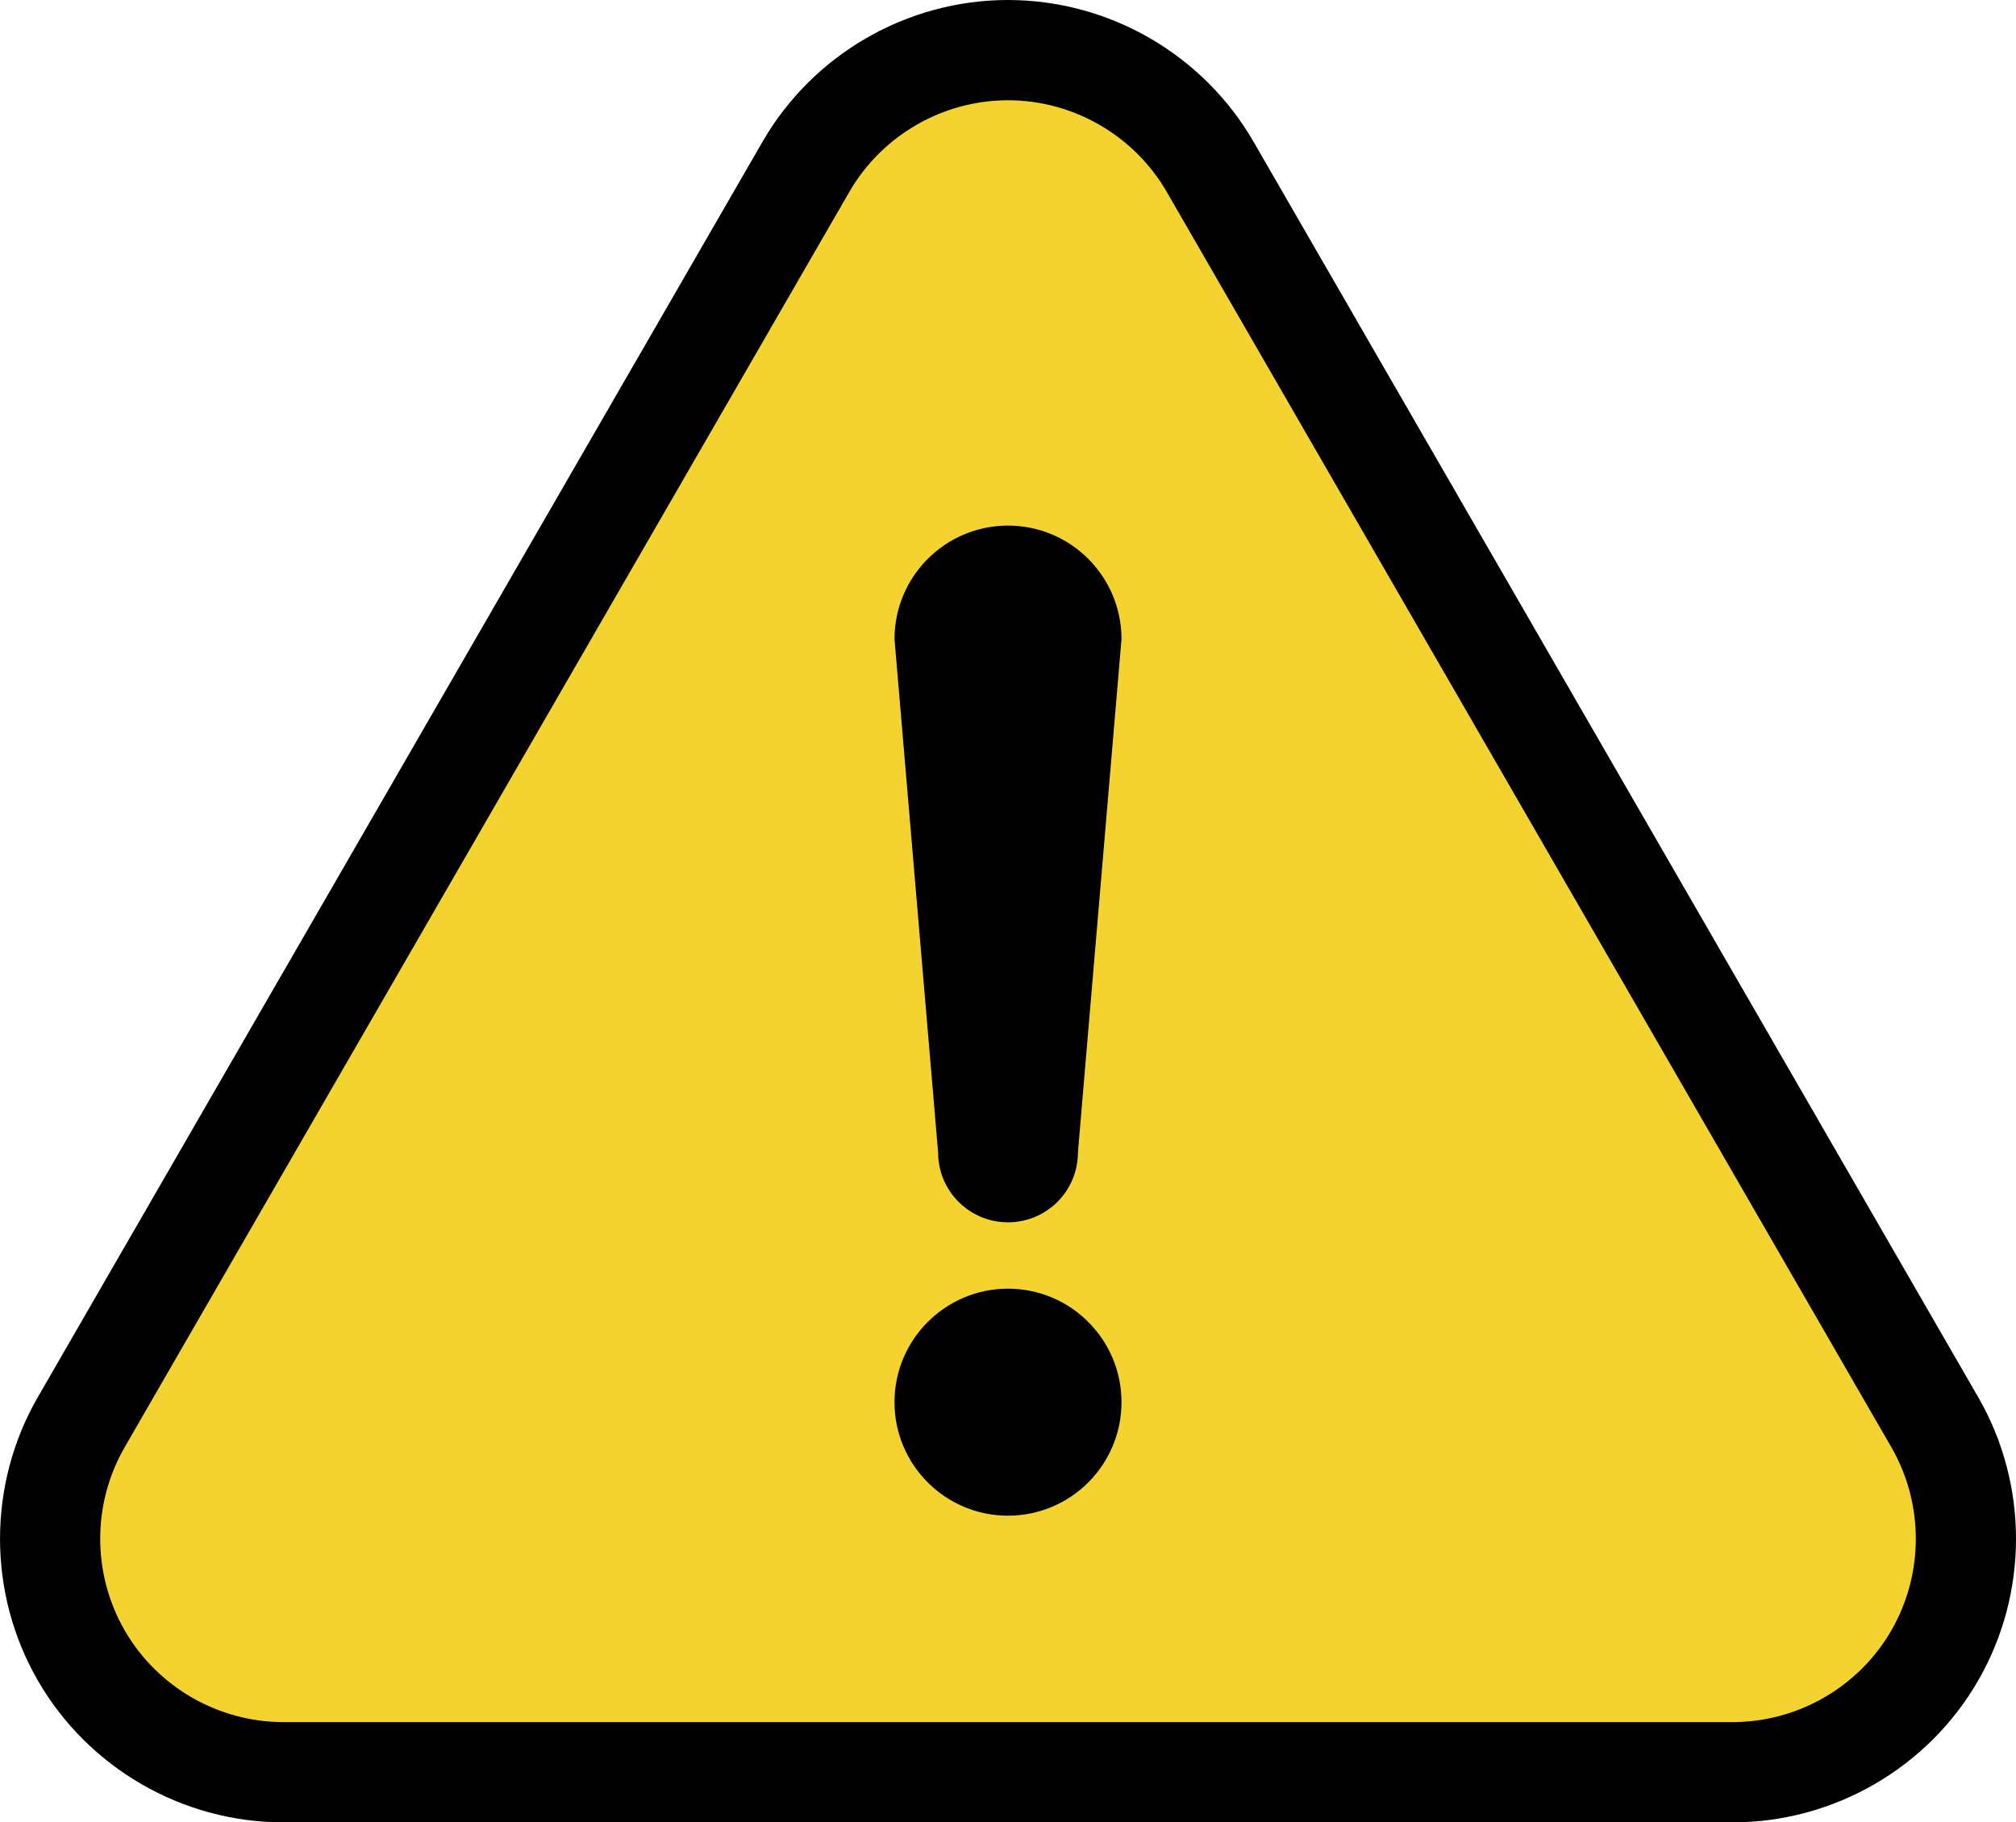
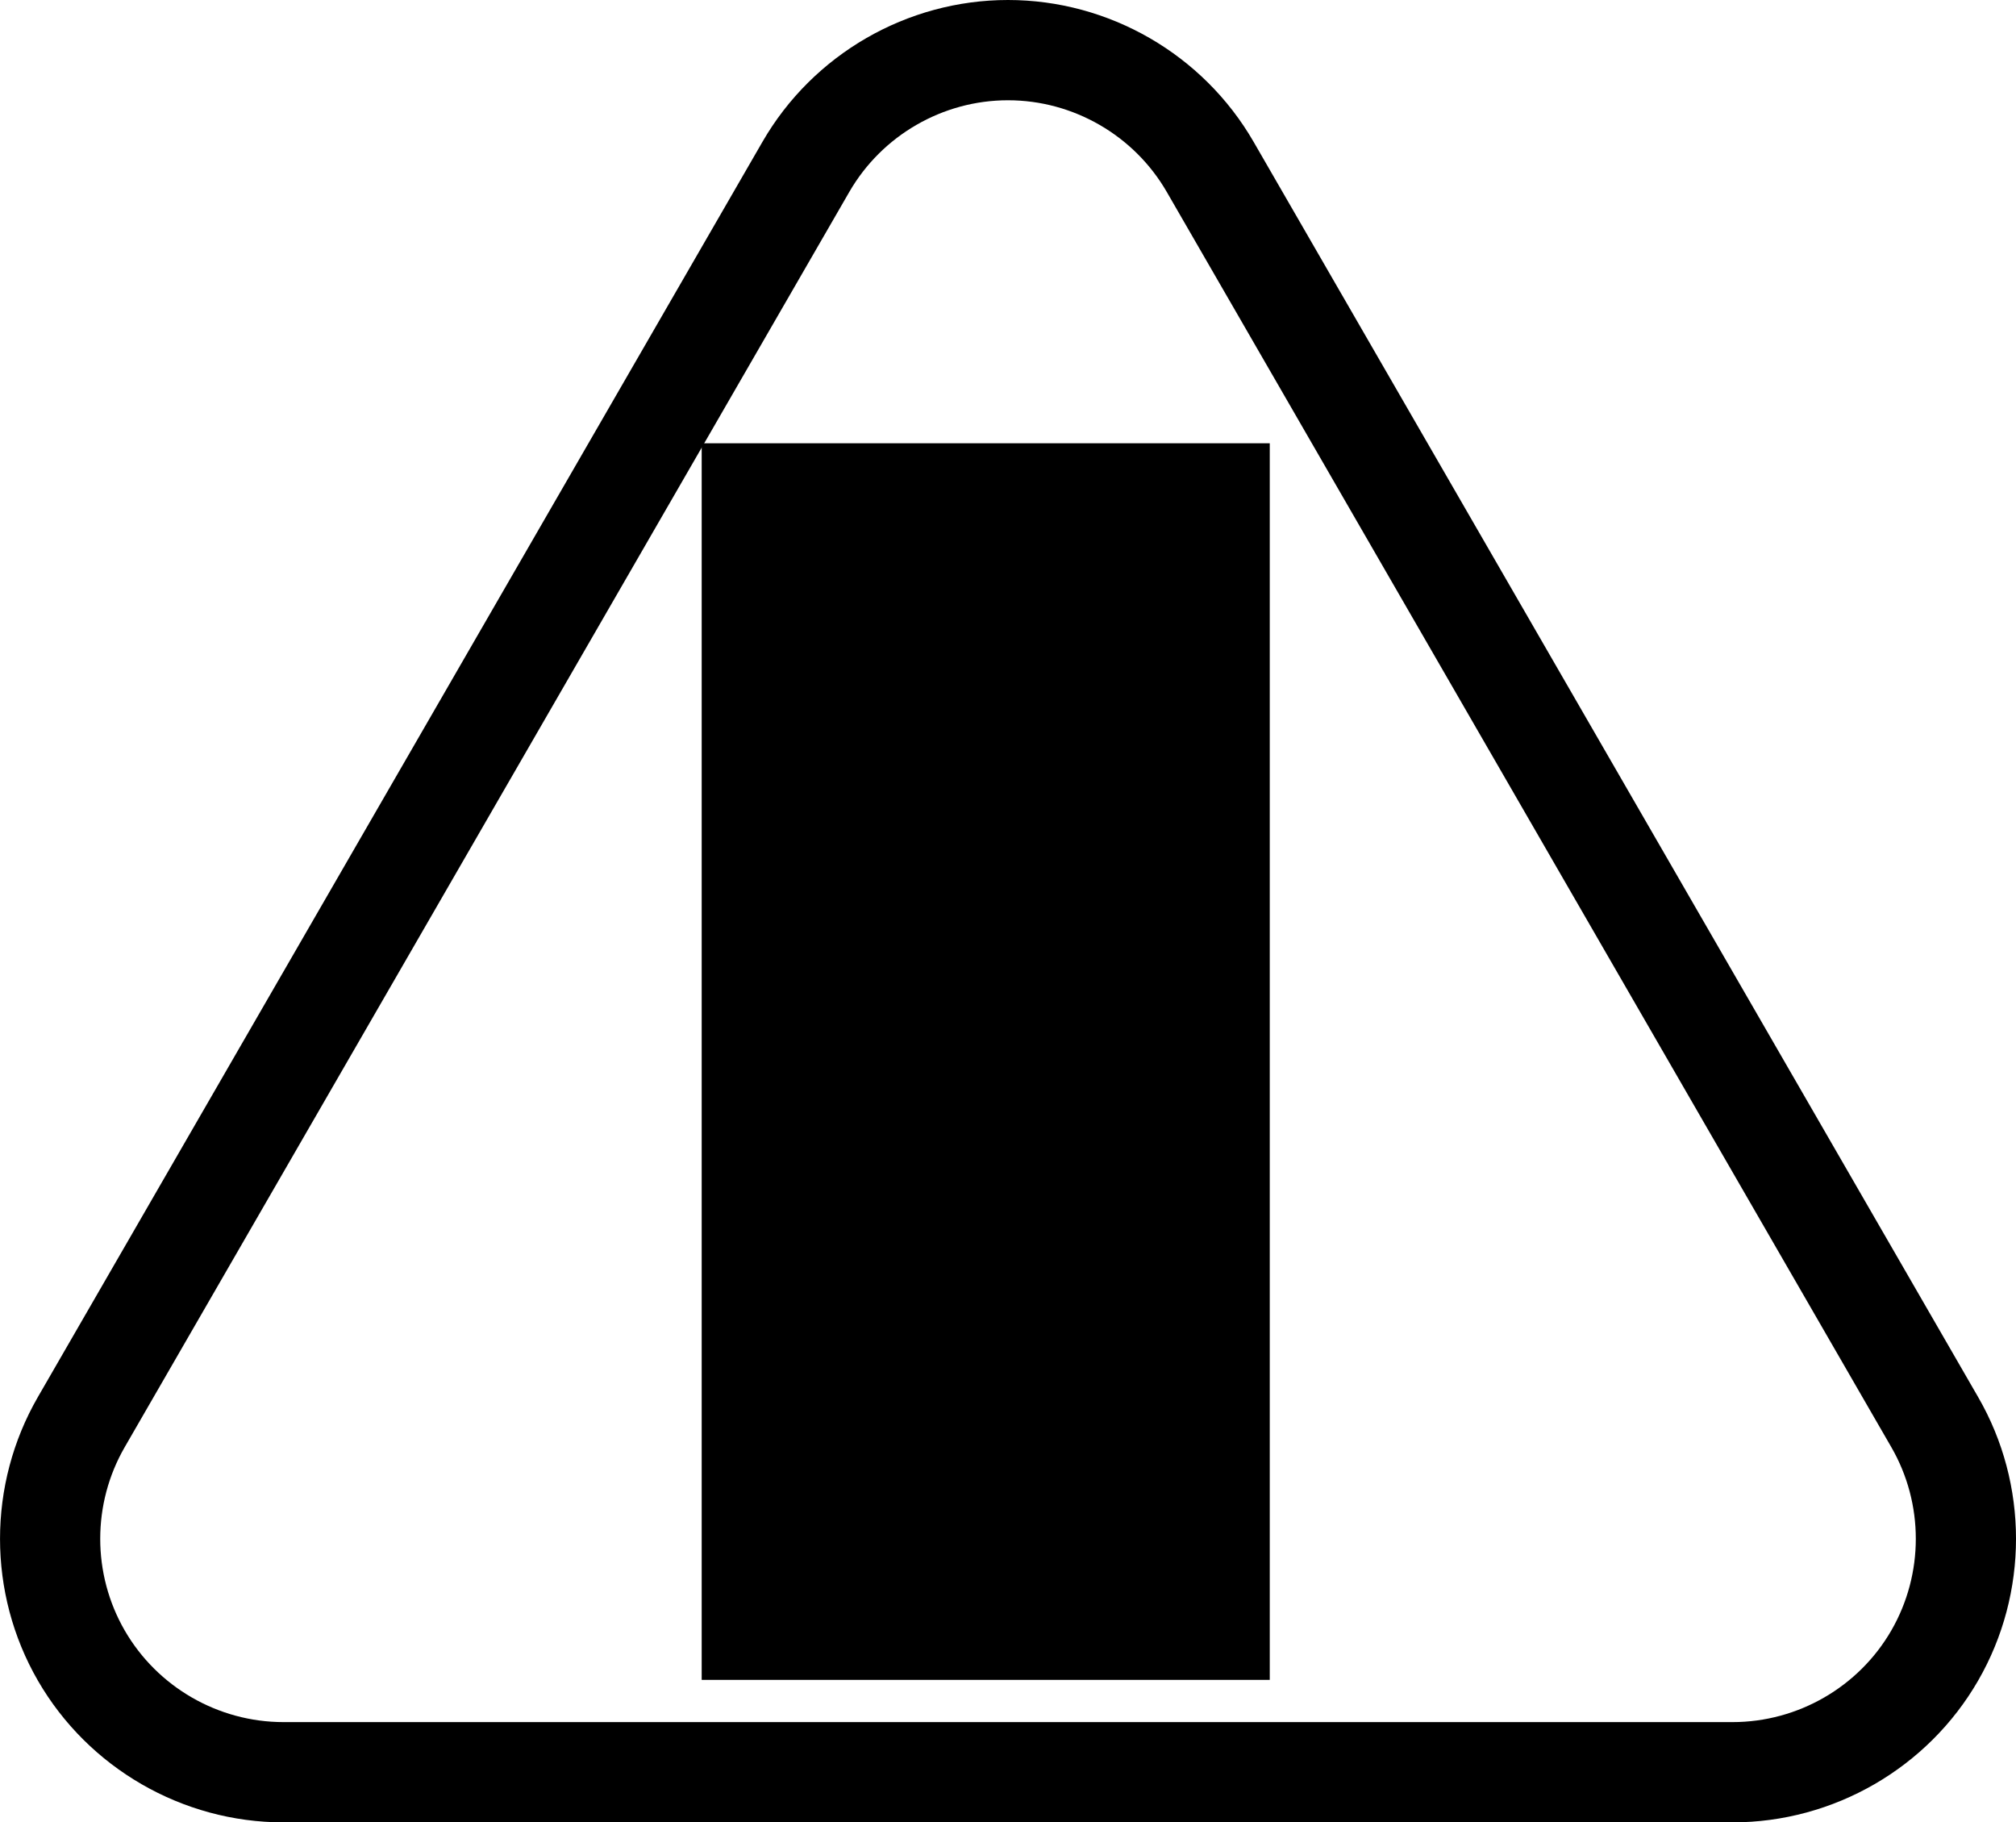
<svg xmlns="http://www.w3.org/2000/svg" width="60.331" height="54.526" viewBox="0 0 60.331 54.526">
  <g id="icon" transform="translate(-377.001 -431.737)">
    <rect id="長方形_28122" data-name="長方形 28122" width="17" height="37" transform="translate(398 445)" />
    <g id="パス_19526" data-name="パス 19526" transform="translate(380 434.737)" fill="#f4d330">
-       <path d="M 48.851 50.026 L 5.483 50.026 C 2.996 50.026 0.678 48.688 -0.566 46.535 C -1.81 44.38 -1.81 41.703 -0.566 39.549 L 21.118 1.993 C 22.361 -0.161 24.679 -1.5 27.166 -1.5 C 29.655 -1.5 31.973 -0.162 33.217 1.993 L 54.9 39.551 C 56.144 41.703 56.144 44.379 54.9 46.534 C 53.658 48.688 51.34 50.026 48.851 50.026 Z M 27.167 37.058 C 26.121 37.058 25.27 37.908 25.27 38.954 C 25.27 39.999 26.121 40.85 27.167 40.85 C 28.212 40.85 29.063 39.999 29.063 38.954 C 29.063 37.908 28.212 37.058 27.167 37.058 Z M 25.271 16.068 L 26.57 31.354 L 26.575 31.417 L 26.575 31.481 C 26.575 31.807 26.841 32.072 27.167 32.072 C 27.494 32.072 27.759 31.807 27.759 31.481 L 27.759 31.417 L 27.765 31.354 L 29.062 16.068 C 29.033 15.048 28.194 14.226 27.167 14.226 C 26.139 14.226 25.3 15.048 25.271 16.068 Z" stroke="none" />
      <path d="M 48.851 48.526 C 50.804 48.526 52.625 47.476 53.601 45.784 C 54.578 44.092 54.578 41.991 53.601 40.3 L 31.918 2.743 C 30.941 1.051 29.12 1.277465798921185e-06 27.166 1.277465798921185e-06 C 25.213 1.277465798921185e-06 23.394 1.051 22.417 2.743 L 0.733 40.299 C -0.244 41.991 -0.244 44.092 0.733 45.784 C 1.71 47.476 3.53 48.526 5.483 48.526 L 48.851 48.526 M 27.167 35.558 C 29.042 35.558 30.563 37.079 30.563 38.954 C 30.563 40.829 29.042 42.35 27.167 42.35 C 25.292 42.35 23.77 40.829 23.77 38.954 C 23.77 37.079 25.292 35.558 27.167 35.558 M 27.167 12.726 C 29.042 12.726 30.563 14.247 30.563 16.123 L 29.259 31.481 C 29.259 32.637 28.322 33.572 27.167 33.572 C 26.011 33.572 25.075 32.637 25.075 31.481 L 23.77 16.123 C 23.77 14.247 25.292 12.726 27.167 12.726 M 48.851 51.526 L 5.483 51.526 C 2.461 51.526 -0.354 49.901 -1.865 47.285 C -3.376 44.667 -3.376 41.416 -1.865 38.799 L 19.819 1.243 C 21.329 -1.374 24.145 -3 27.166 -3 C 30.189 -3 33.005 -1.374 34.516 1.243 L 56.199 38.801 C 57.71 41.415 57.71 44.666 56.199 47.284 C 54.691 49.9 51.875 51.526 48.851 51.526 Z M 27.167 38.558 C 26.948 38.558 26.77 38.736 26.77 38.954 C 26.77 39.172 26.948 39.35 27.167 39.35 C 27.385 39.35 27.563 39.172 27.563 38.954 C 27.563 38.736 27.385 38.558 27.167 38.558 Z M 26.775 16.058 L 27.167 20.662 L 27.557 16.058 C 27.526 15.87 27.363 15.726 27.167 15.726 C 26.97 15.726 26.807 15.87 26.775 16.058 Z" stroke="none" fill="#000" />
    </g>
  </g>
</svg>